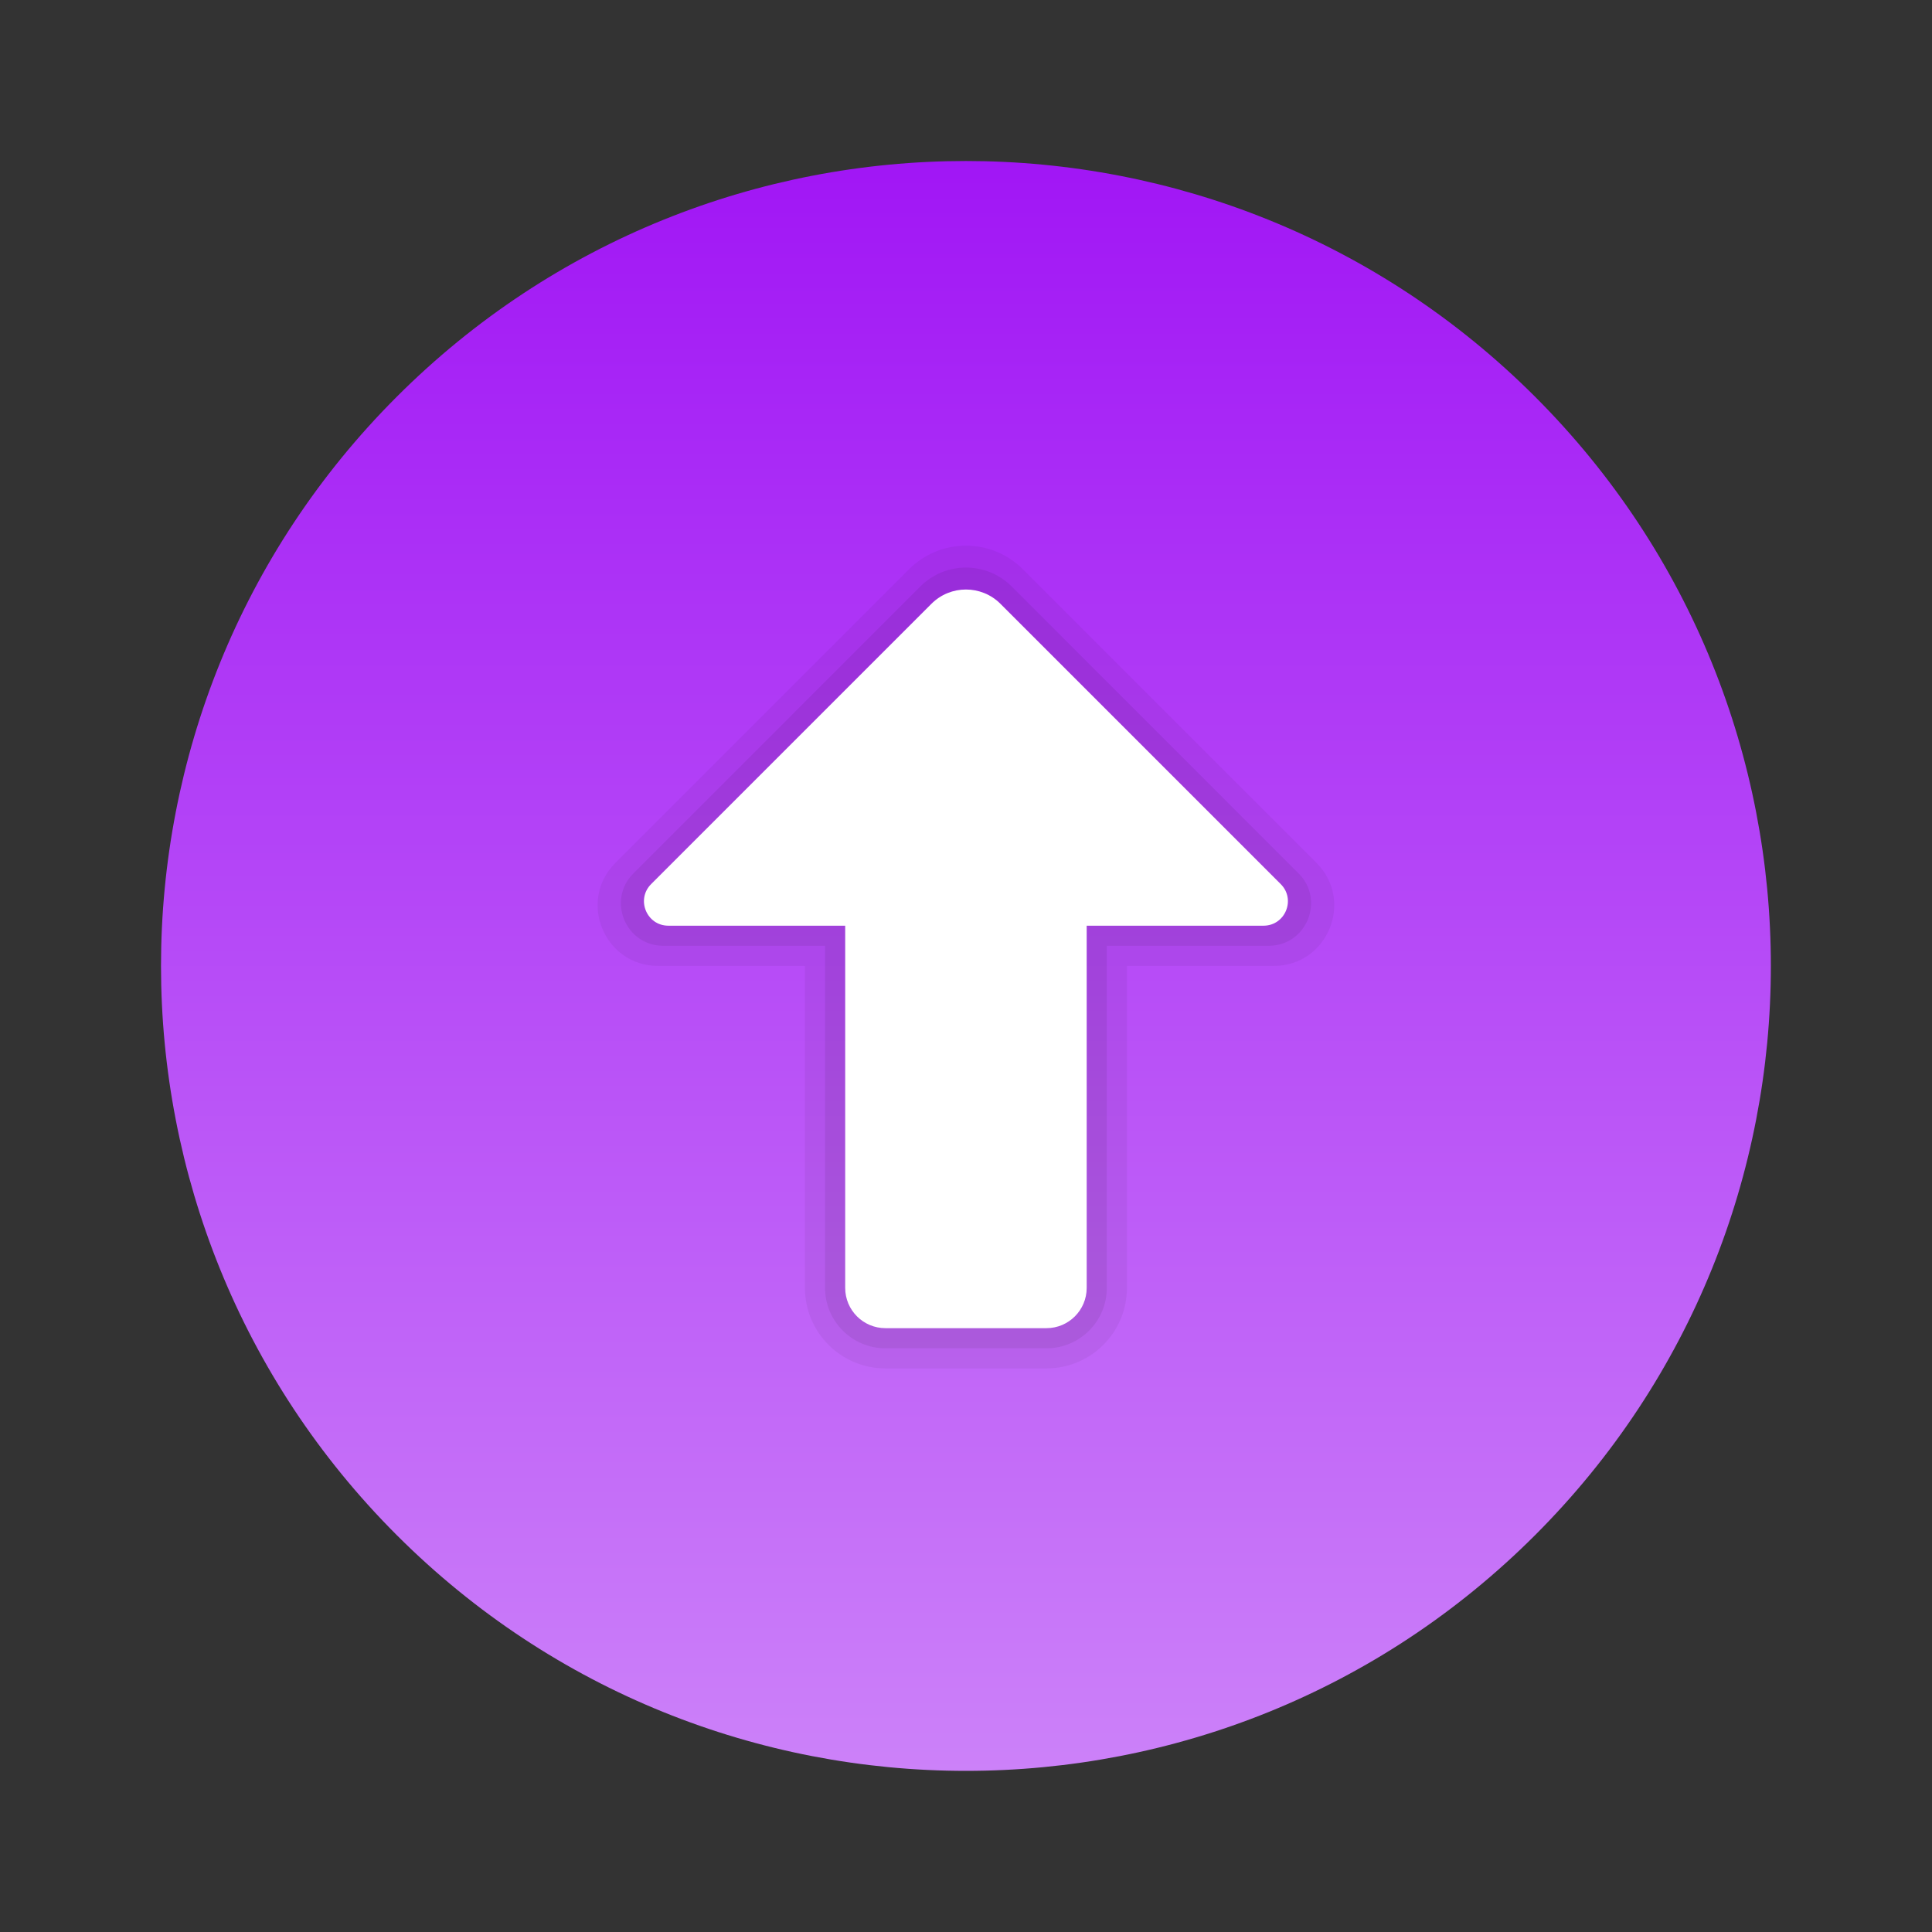
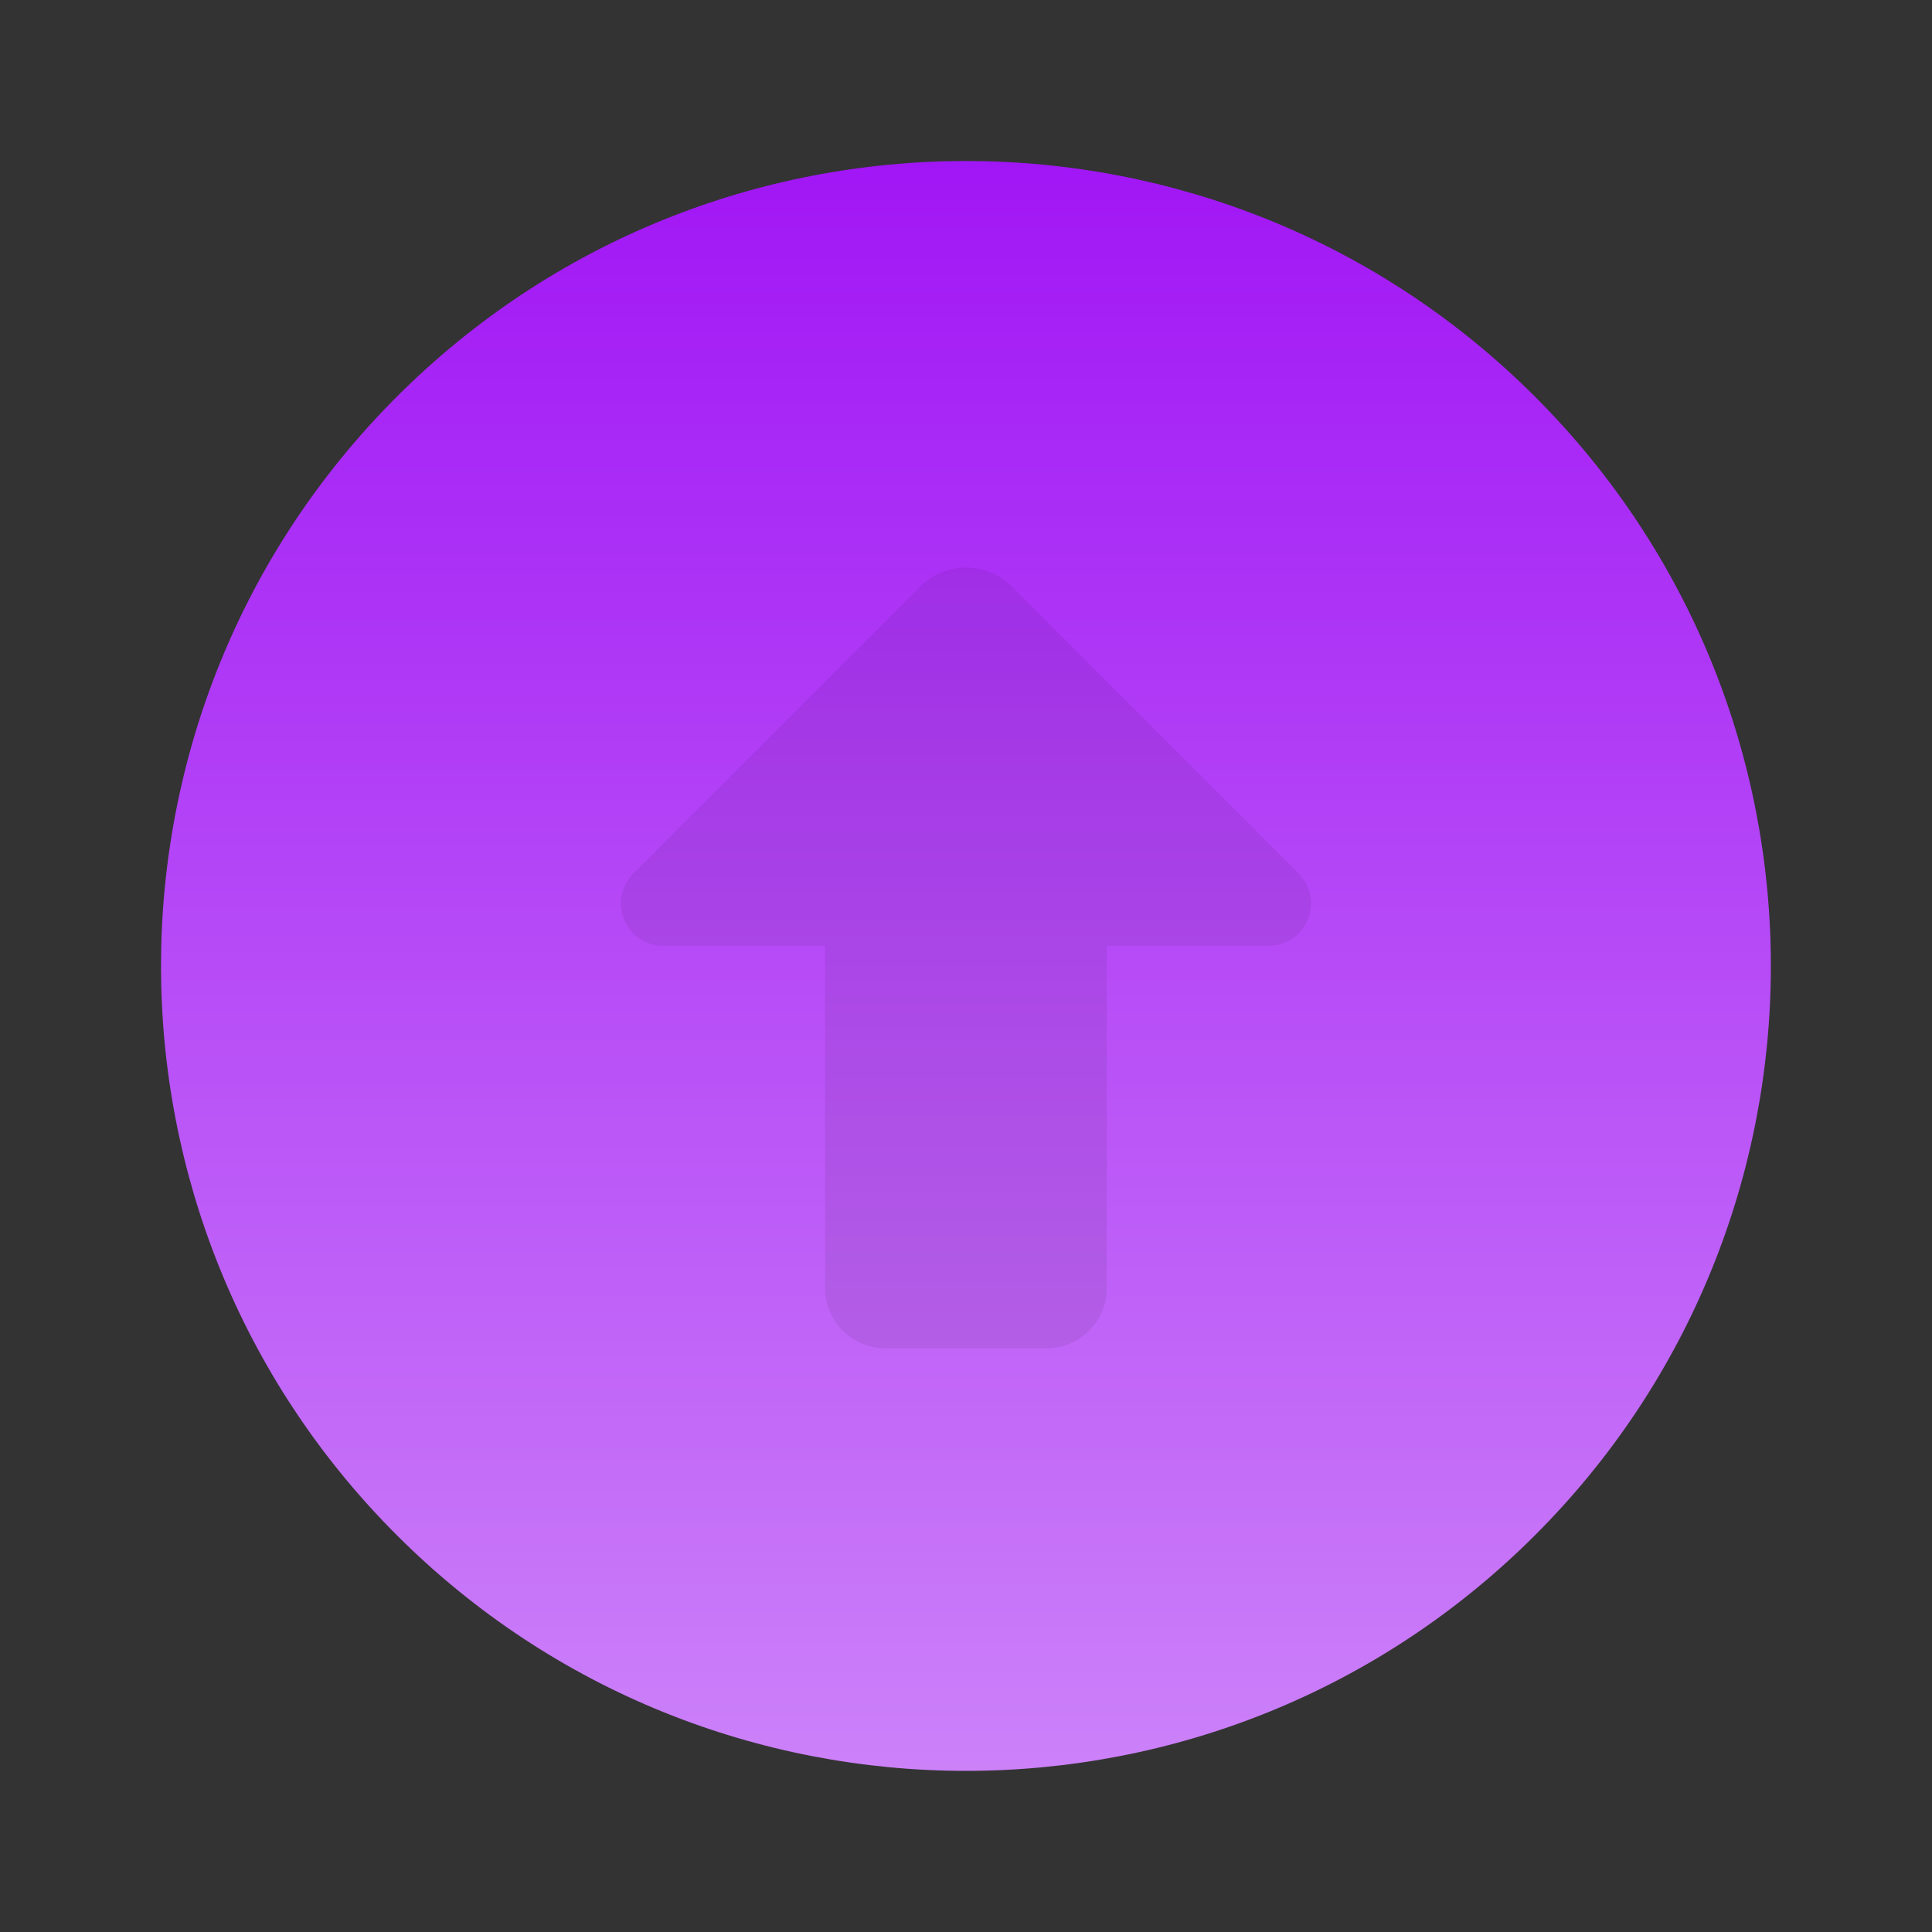
<svg xmlns="http://www.w3.org/2000/svg" version="1.1" width="48px" height="48px" viewBox="0,0,256,256">
  <rect x="0" y="0" width="256" height="256" fill="#333333" stroke="none" />
  <defs>
    <linearGradient x1="23.987" y1="3.996" x2="23.987" y2="43.994" gradientUnits="userSpaceOnUse" id="color-1">
      <stop offset="0" stop-color="#a116f5" />
      <stop offset="1" stop-color="#cc81f9" />
    </linearGradient>
  </defs>
  <g fill="none" fill-rule="nonzero" stroke="none" stroke-width="1" stroke-linecap="butt" stroke-linejoin="miter" stroke-miterlimit="10" stroke-dasharray="" stroke-dashoffset="0" font-family="none" font-weight="none" font-size="none" text-anchor="none" style="mix-blend-mode: normal">
    <g transform="scale(5.333,5.333)">
      <path d="M38.142,38.142c-7.81,7.81 -20.474,7.81 -28.284,0c-7.81,-7.81 -7.81,-20.474 0,-28.284c7.81,-7.81 20.474,-7.81 28.284,0c7.81,7.81 7.81,20.474 0,28.284z" fill="url(#color-1)" />
-       <path d="M20,24v8c0,1.105 0.895,2 2,2h4c1.105,0 2,-0.895 2,-2v-8h3.648c1.336,0 2.006,-1.616 1.061,-2.561l-7.295,-7.295c-0.781,-0.781 -2.047,-0.781 -2.828,0l-7.295,7.295c-0.945,0.945 -0.276,2.561 1.061,2.561z" fill="#000000" opacity="0.05" />
      <path d="M20.5,23.5v8.5c0,0.828 0.672,1.5 1.5,1.5h4c0.828,0 1.5,-0.672 1.5,-1.5v-8.5h4.021c0.938,0 1.408,-1.134 0.745,-1.798l-7.129,-7.13c-0.627,-0.627 -1.644,-0.627 -2.271,0l-7.129,7.13c-0.663,0.663 -0.194,1.798 0.745,1.798z" fill="#000000" opacity="0.07" />
-       <path d="M16.607,23h4.393v9c0,0.552 0.448,1 1,1h4c0.552,0 1,-0.448 1,-1v-9h4.393c0.54,0 0.81,-0.653 0.428,-1.034l-6.964,-6.964c-0.473,-0.473 -1.241,-0.473 -1.714,0l-6.964,6.964c-0.382,0.381 -0.112,1.034 0.428,1.034z" fill="#ffffff" />
    </g>
  </g>
</svg>